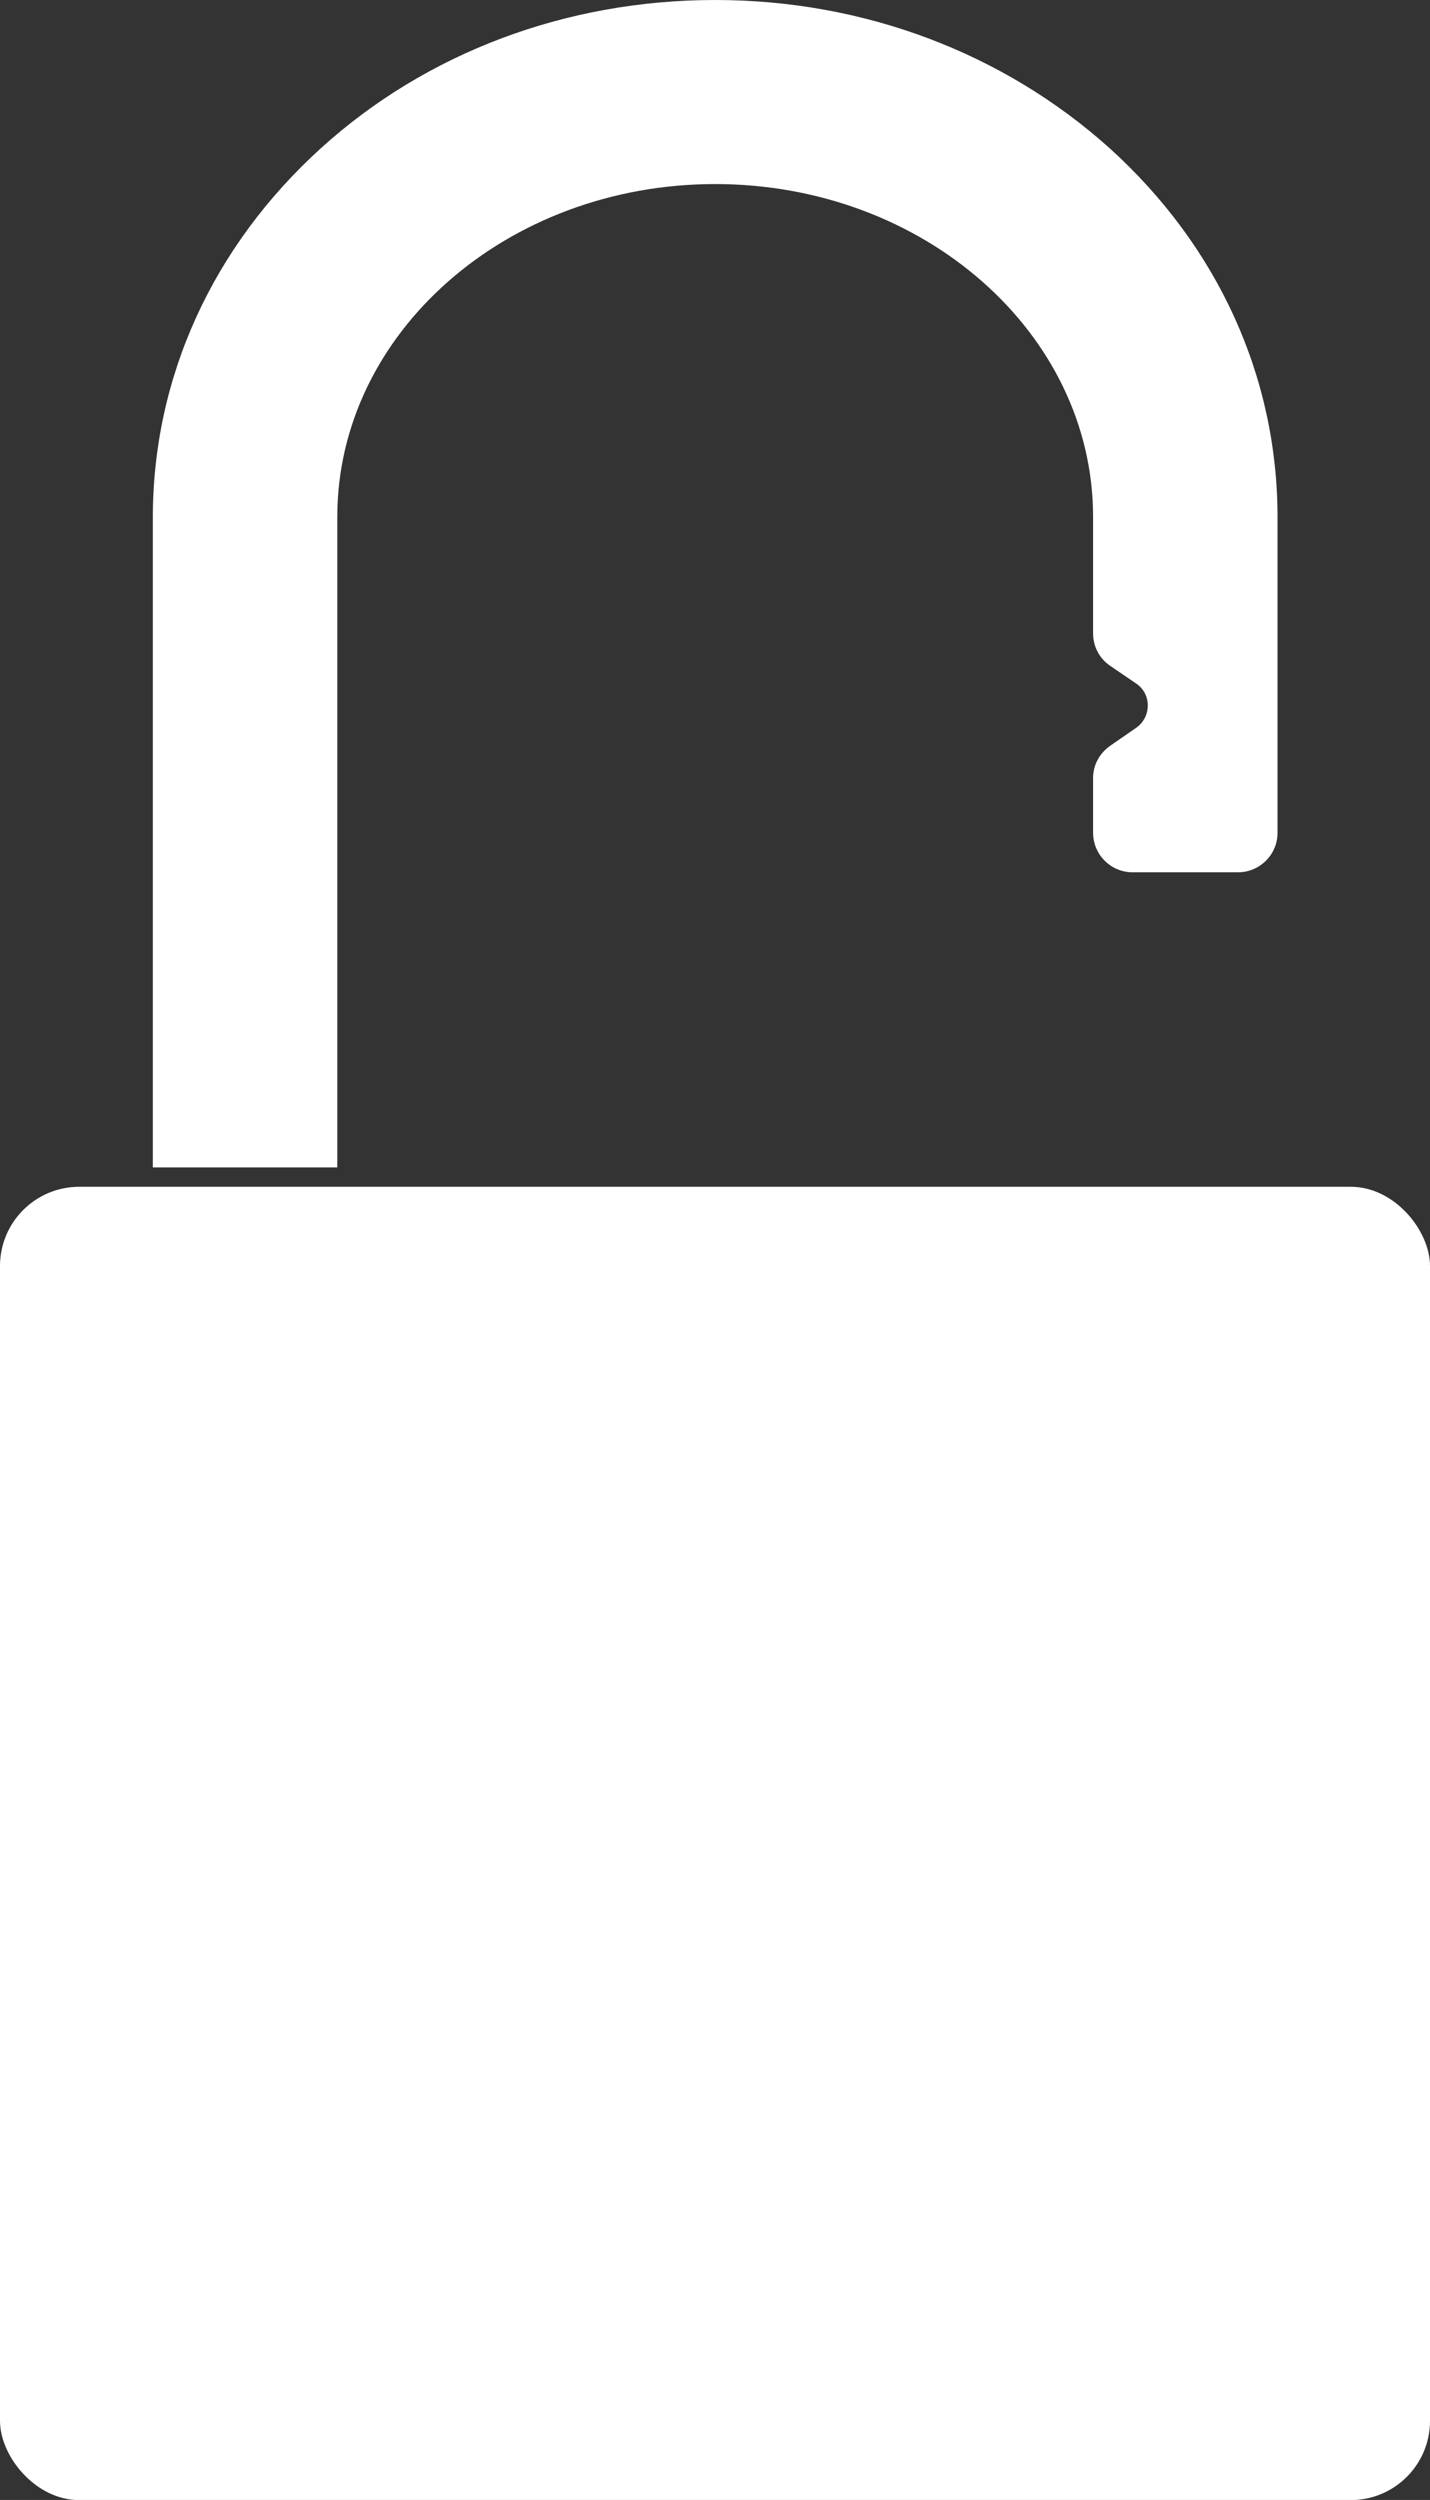
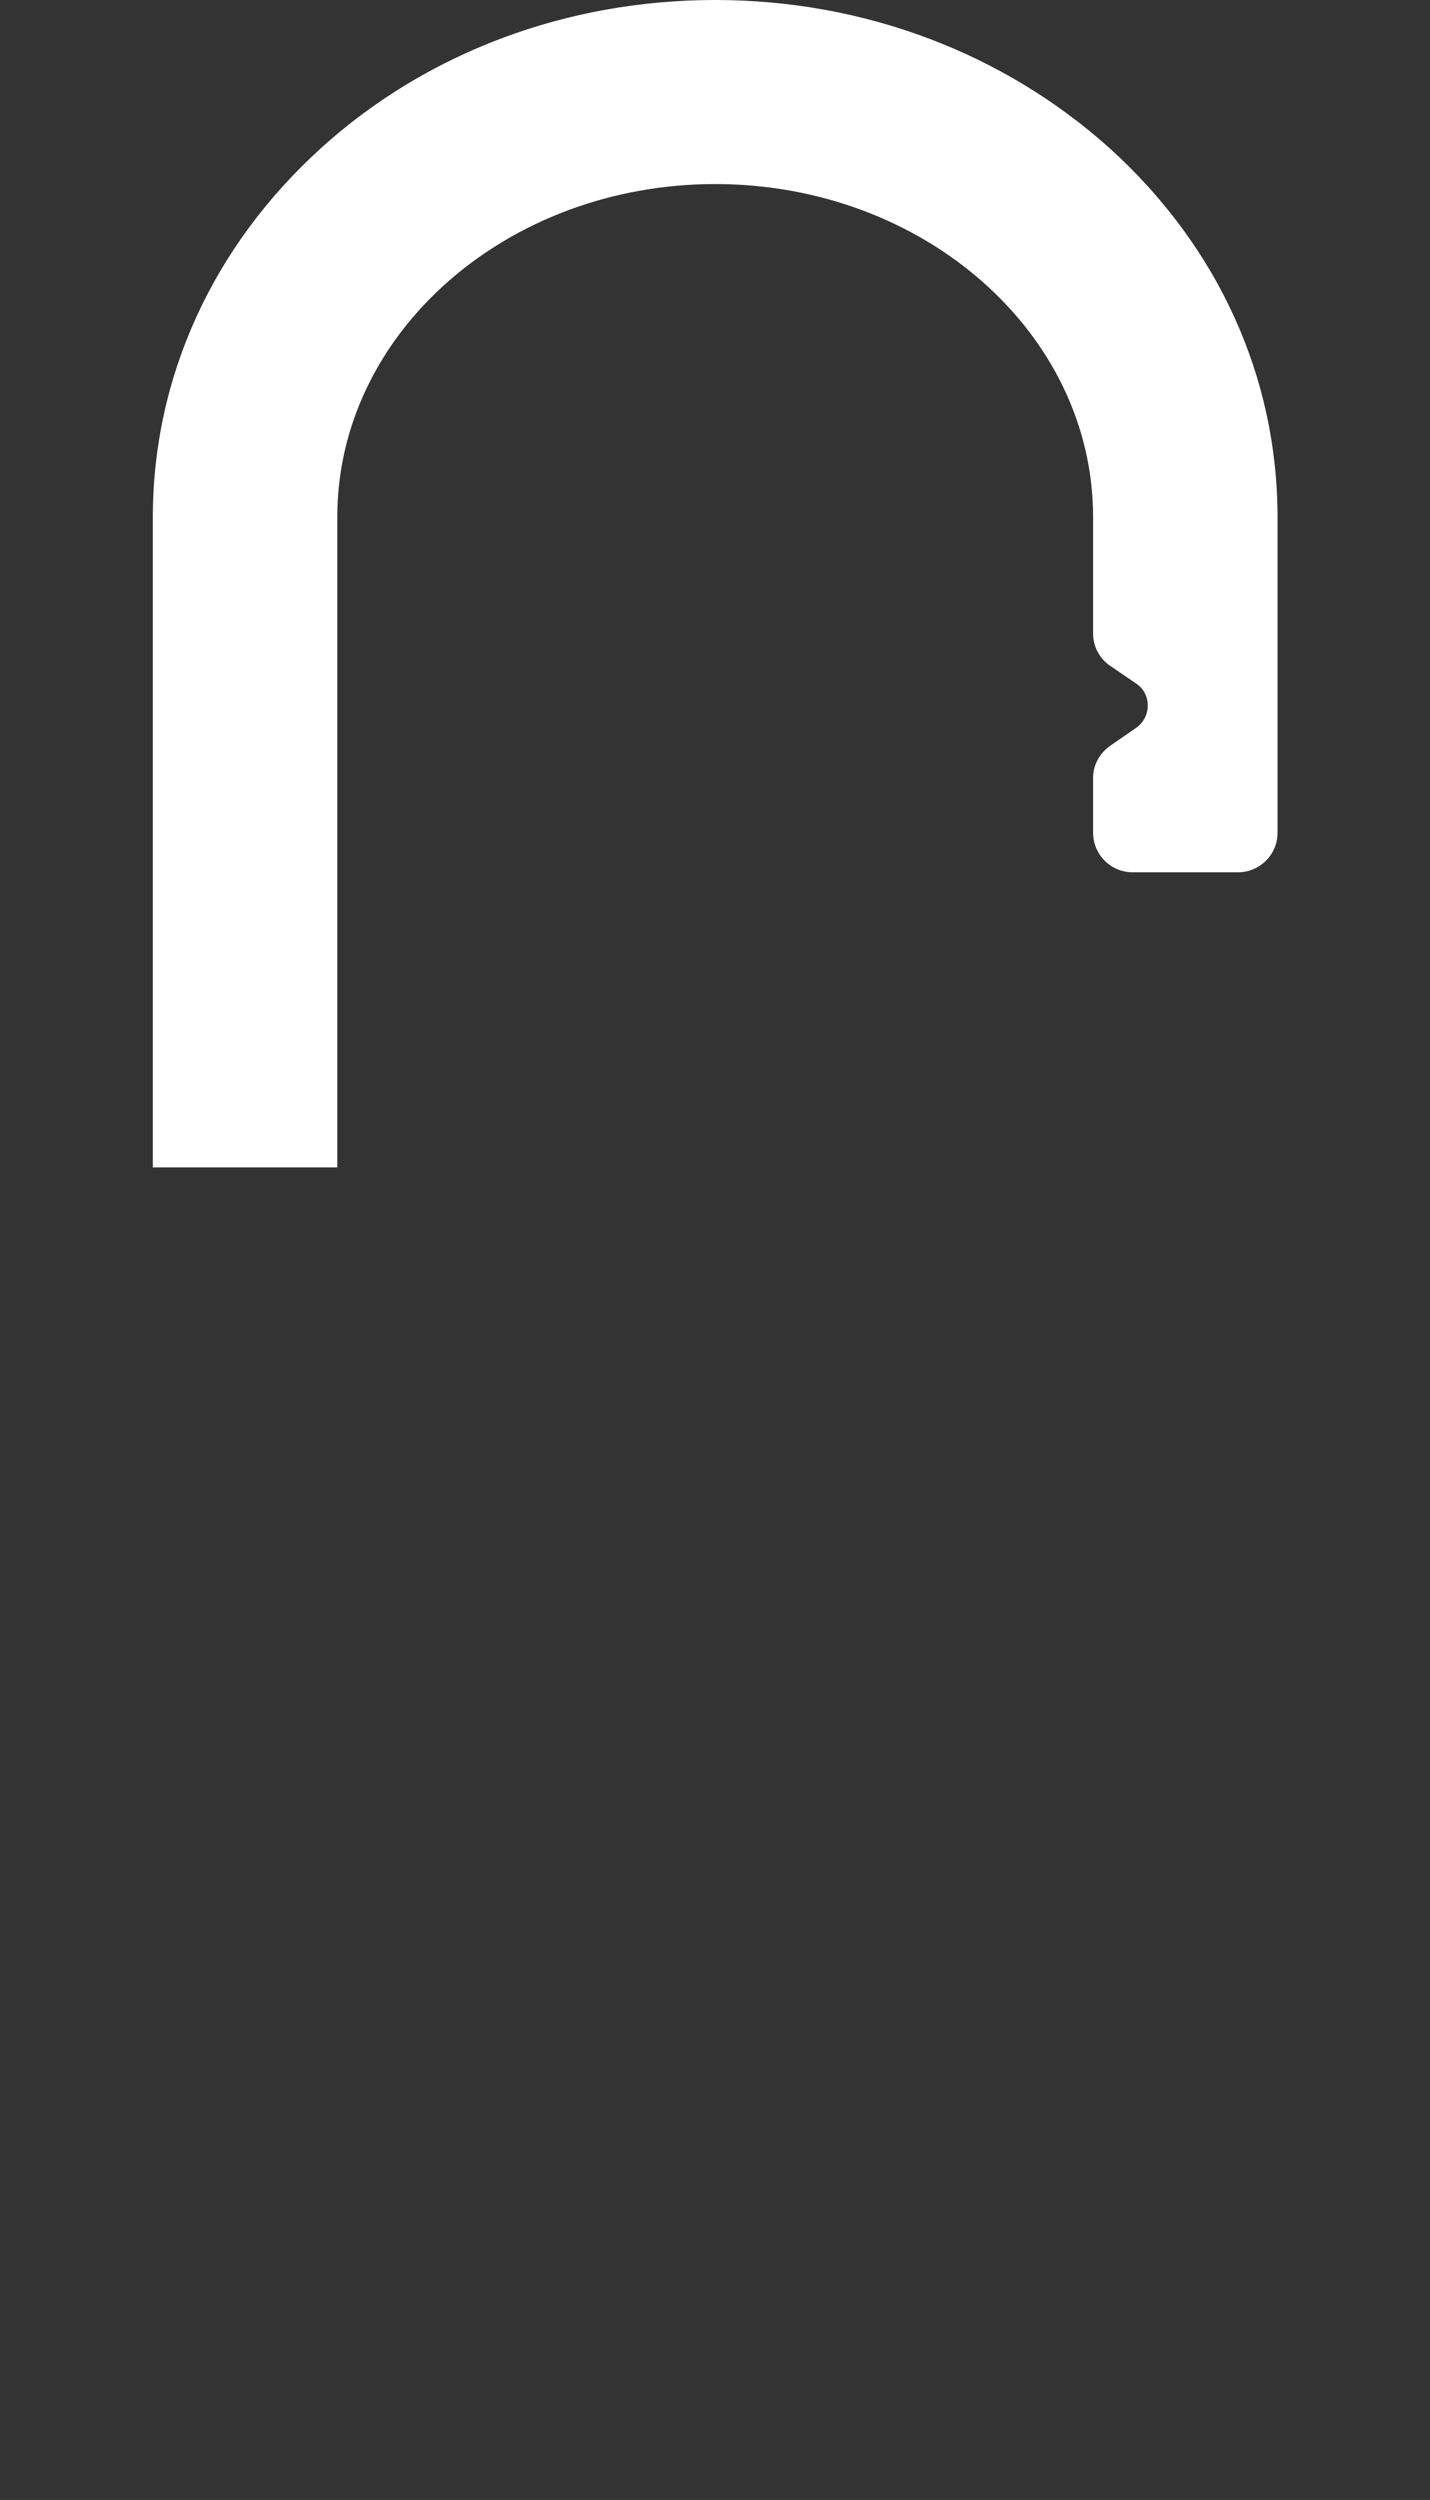
<svg xmlns="http://www.w3.org/2000/svg" xmlns:ns1="http://sodipodi.sourceforge.net/DTD/sodipodi-0.dtd" xmlns:ns2="http://www.inkscape.org/namespaces/inkscape" id="Layer_1" data-name="Layer 1" viewBox="0 0 11.443 19.993" version="1.1" ns1:docname="graph_unlock.svg" width="11.443" height="19.993" ns2:version="1.2 (dc2aedaf03, 2022-05-15)">
  <rect x="0" y="0" width="11.443" height="19.993" fill="#333333" stroke="none" />
  <ns1:namedview id="namedview11" pagecolor="#ffffff" bordercolor="#000000" borderopacity="0.25" ns2:showpageshadow="2" ns2:pageopacity="0.0" ns2:pagecheckerboard="0" ns2:deskcolor="#d1d1d1" showgrid="false" ns2:zoom="10.568721" ns2:cx="47.309413" ns2:cy="30.940356" ns2:window-width="1920" ns2:window-height="1017" ns2:window-x="3832" ns2:window-y="-8" ns2:window-maximized="1" ns2:current-layer="Layer_1" />
  <defs id="defs4">
    <style id="style2">
      .cls-1 {
        fill: #414042;
        stroke-width: 0px;
      }
    </style>
  </defs>
-   <rect class="cls-1" x="0" y="9.491" width="11.443" height="10.503" rx="0.634" ry="0.634" id="rect6" style="fill:#ffffff" />
  <path class="cls-1" d="M 2.699,9.336 H 1.223 V 4.138 c 0,-1.121 0.479,-2.167 1.344,-2.952 C 3.413,0.419 4.534,0 5.723,0 6.912,0 8.03,0.423 8.879,1.185 9.748,1.971 10.223,3.016 10.223,4.138 V 6.659 c 0,0.177 -0.143,0.317 -0.317,0.317 H 9.064 c -0.177,0 -0.317,-0.143 -0.317,-0.317 V 6.222 c 0,-0.106 0.053,-0.2 0.14,-0.26 L 9.091,5.821 c 0.125,-0.087 0.125,-0.272 0,-0.355 L 8.887,5.327 C 8.8,5.27 8.747,5.172 8.747,5.066 V 4.134 c 0,-1.469 -1.355,-2.662 -3.024,-2.662 -1.669,0 -3.024,1.193 -3.024,2.662 v 5.198 z" id="path8" style="fill:#ffffff" />
</svg>